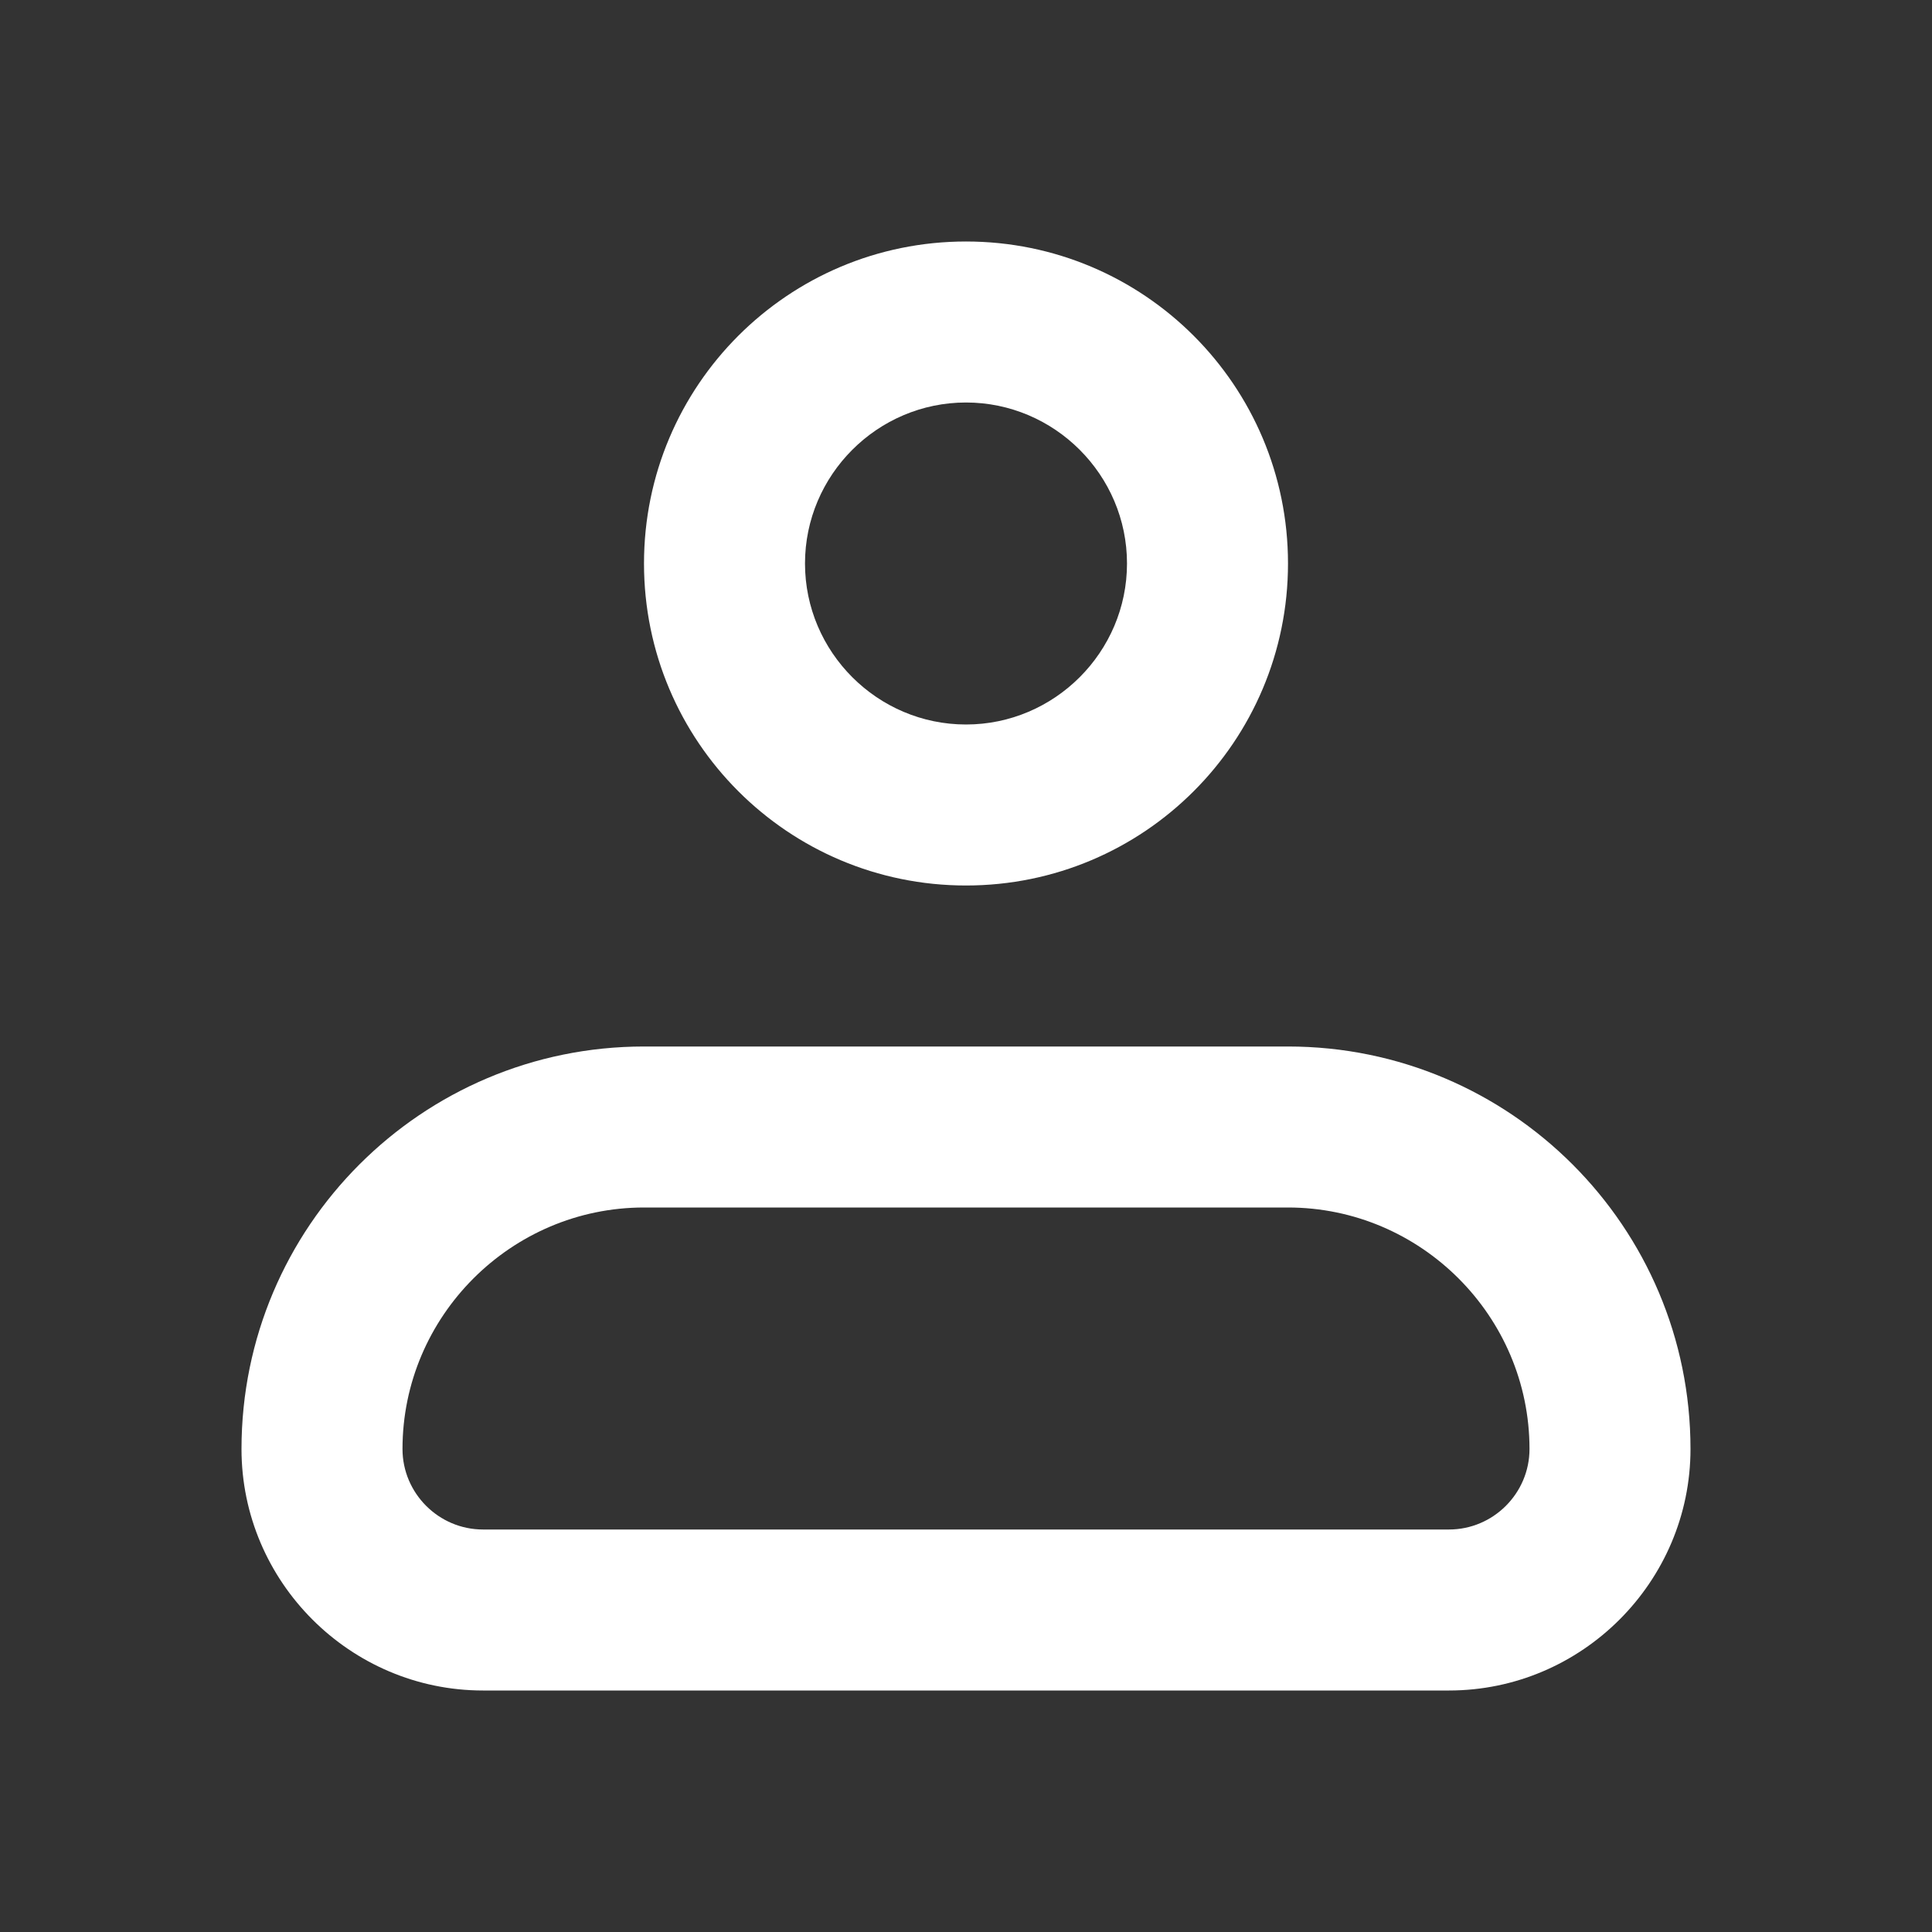
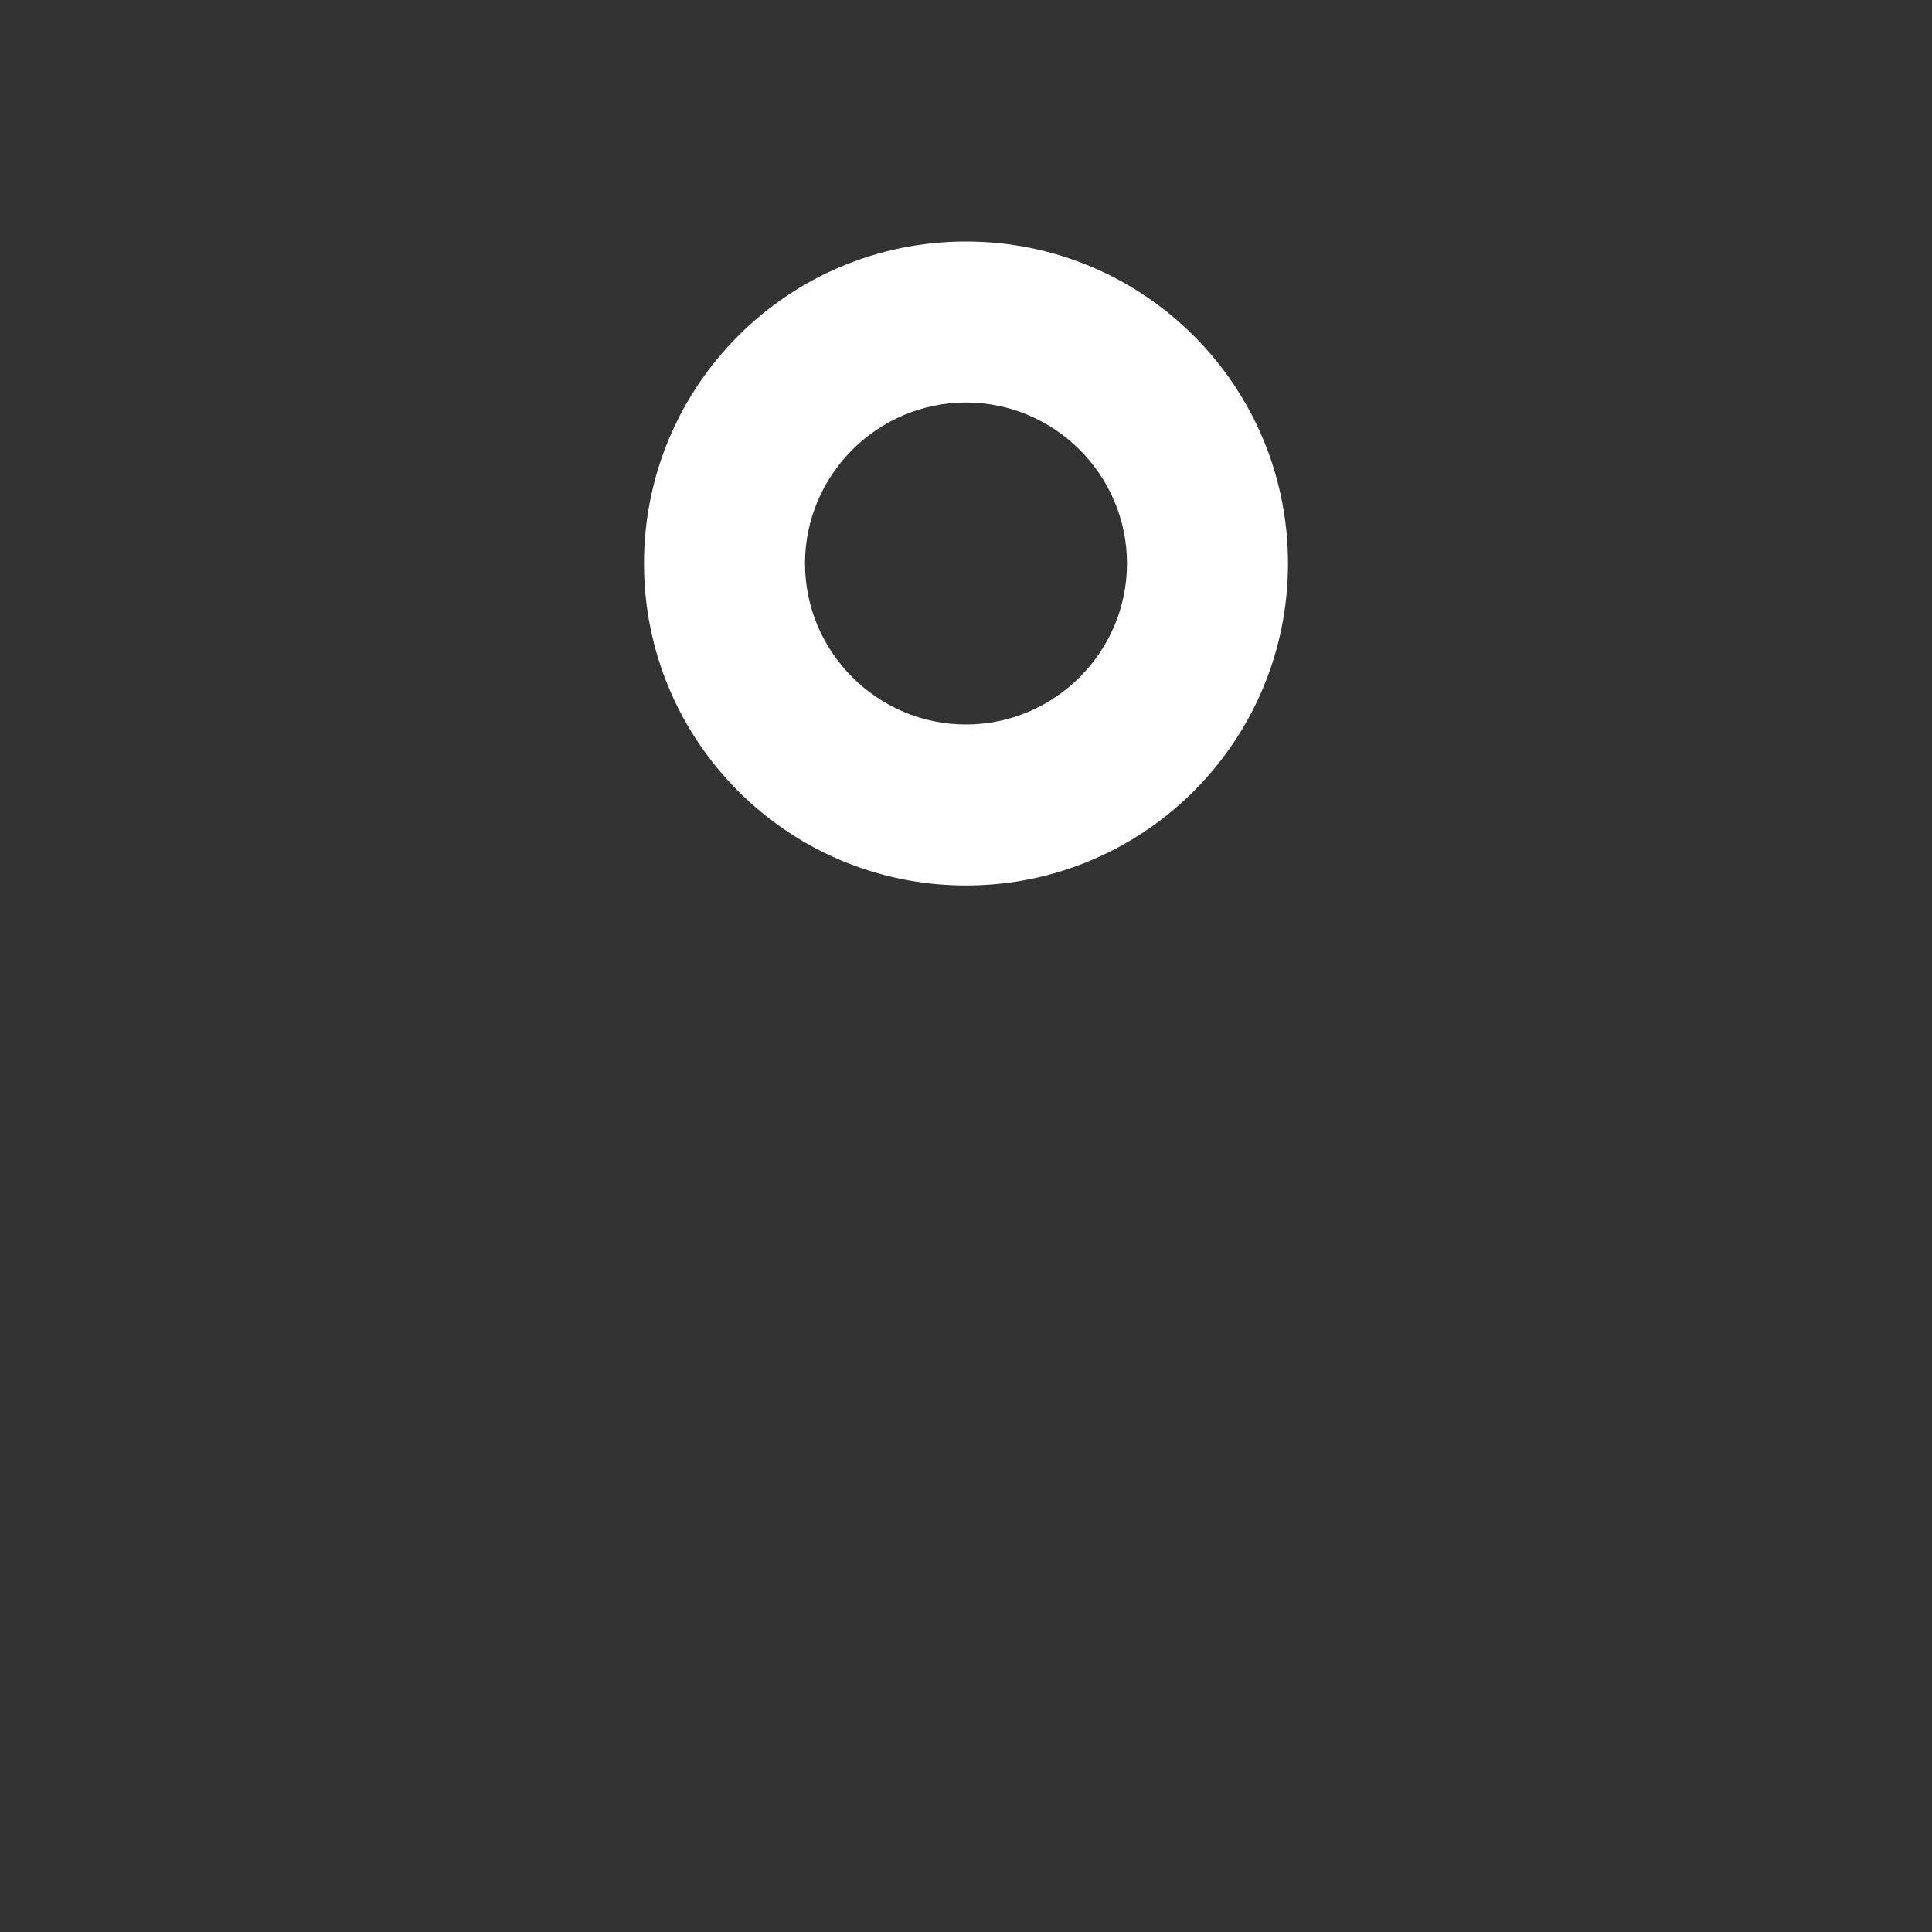
<svg xmlns="http://www.w3.org/2000/svg" id="Layer_1" x="0px" y="0px" viewBox="0 0 24 24" style="enable-background:new 0 0 24 24;" xml:space="preserve">
  <rect x="0" y="0" width="24" height="24" fill="#333333" stroke="none" />
-   <path style="fill:#FFFFFF;" d="M18,21H6c-1.65,0-3-1.35-3-3c0-2.76,2.24-5,5-5h8c2.76,0,5,2.24,5,5C21,19.65,19.65,21,18,21z M8,15 c-1.65,0-3,1.35-3,3c0,0.55,0.45,1,1,1h12c0.55,0,1-0.45,1-1c0-1.65-1.35-3-3-3H8z" />
  <path style="fill:#FFFFFF;" d="M12,11c-2.21,0-4-1.79-4-4s1.79-4,4-4s4,1.79,4,4S14.21,11,12,11z M12,5c-1.1,0-2,0.9-2,2s0.9,2,2,2 s2-0.9,2-2S13.1,5,12,5z" />
</svg>